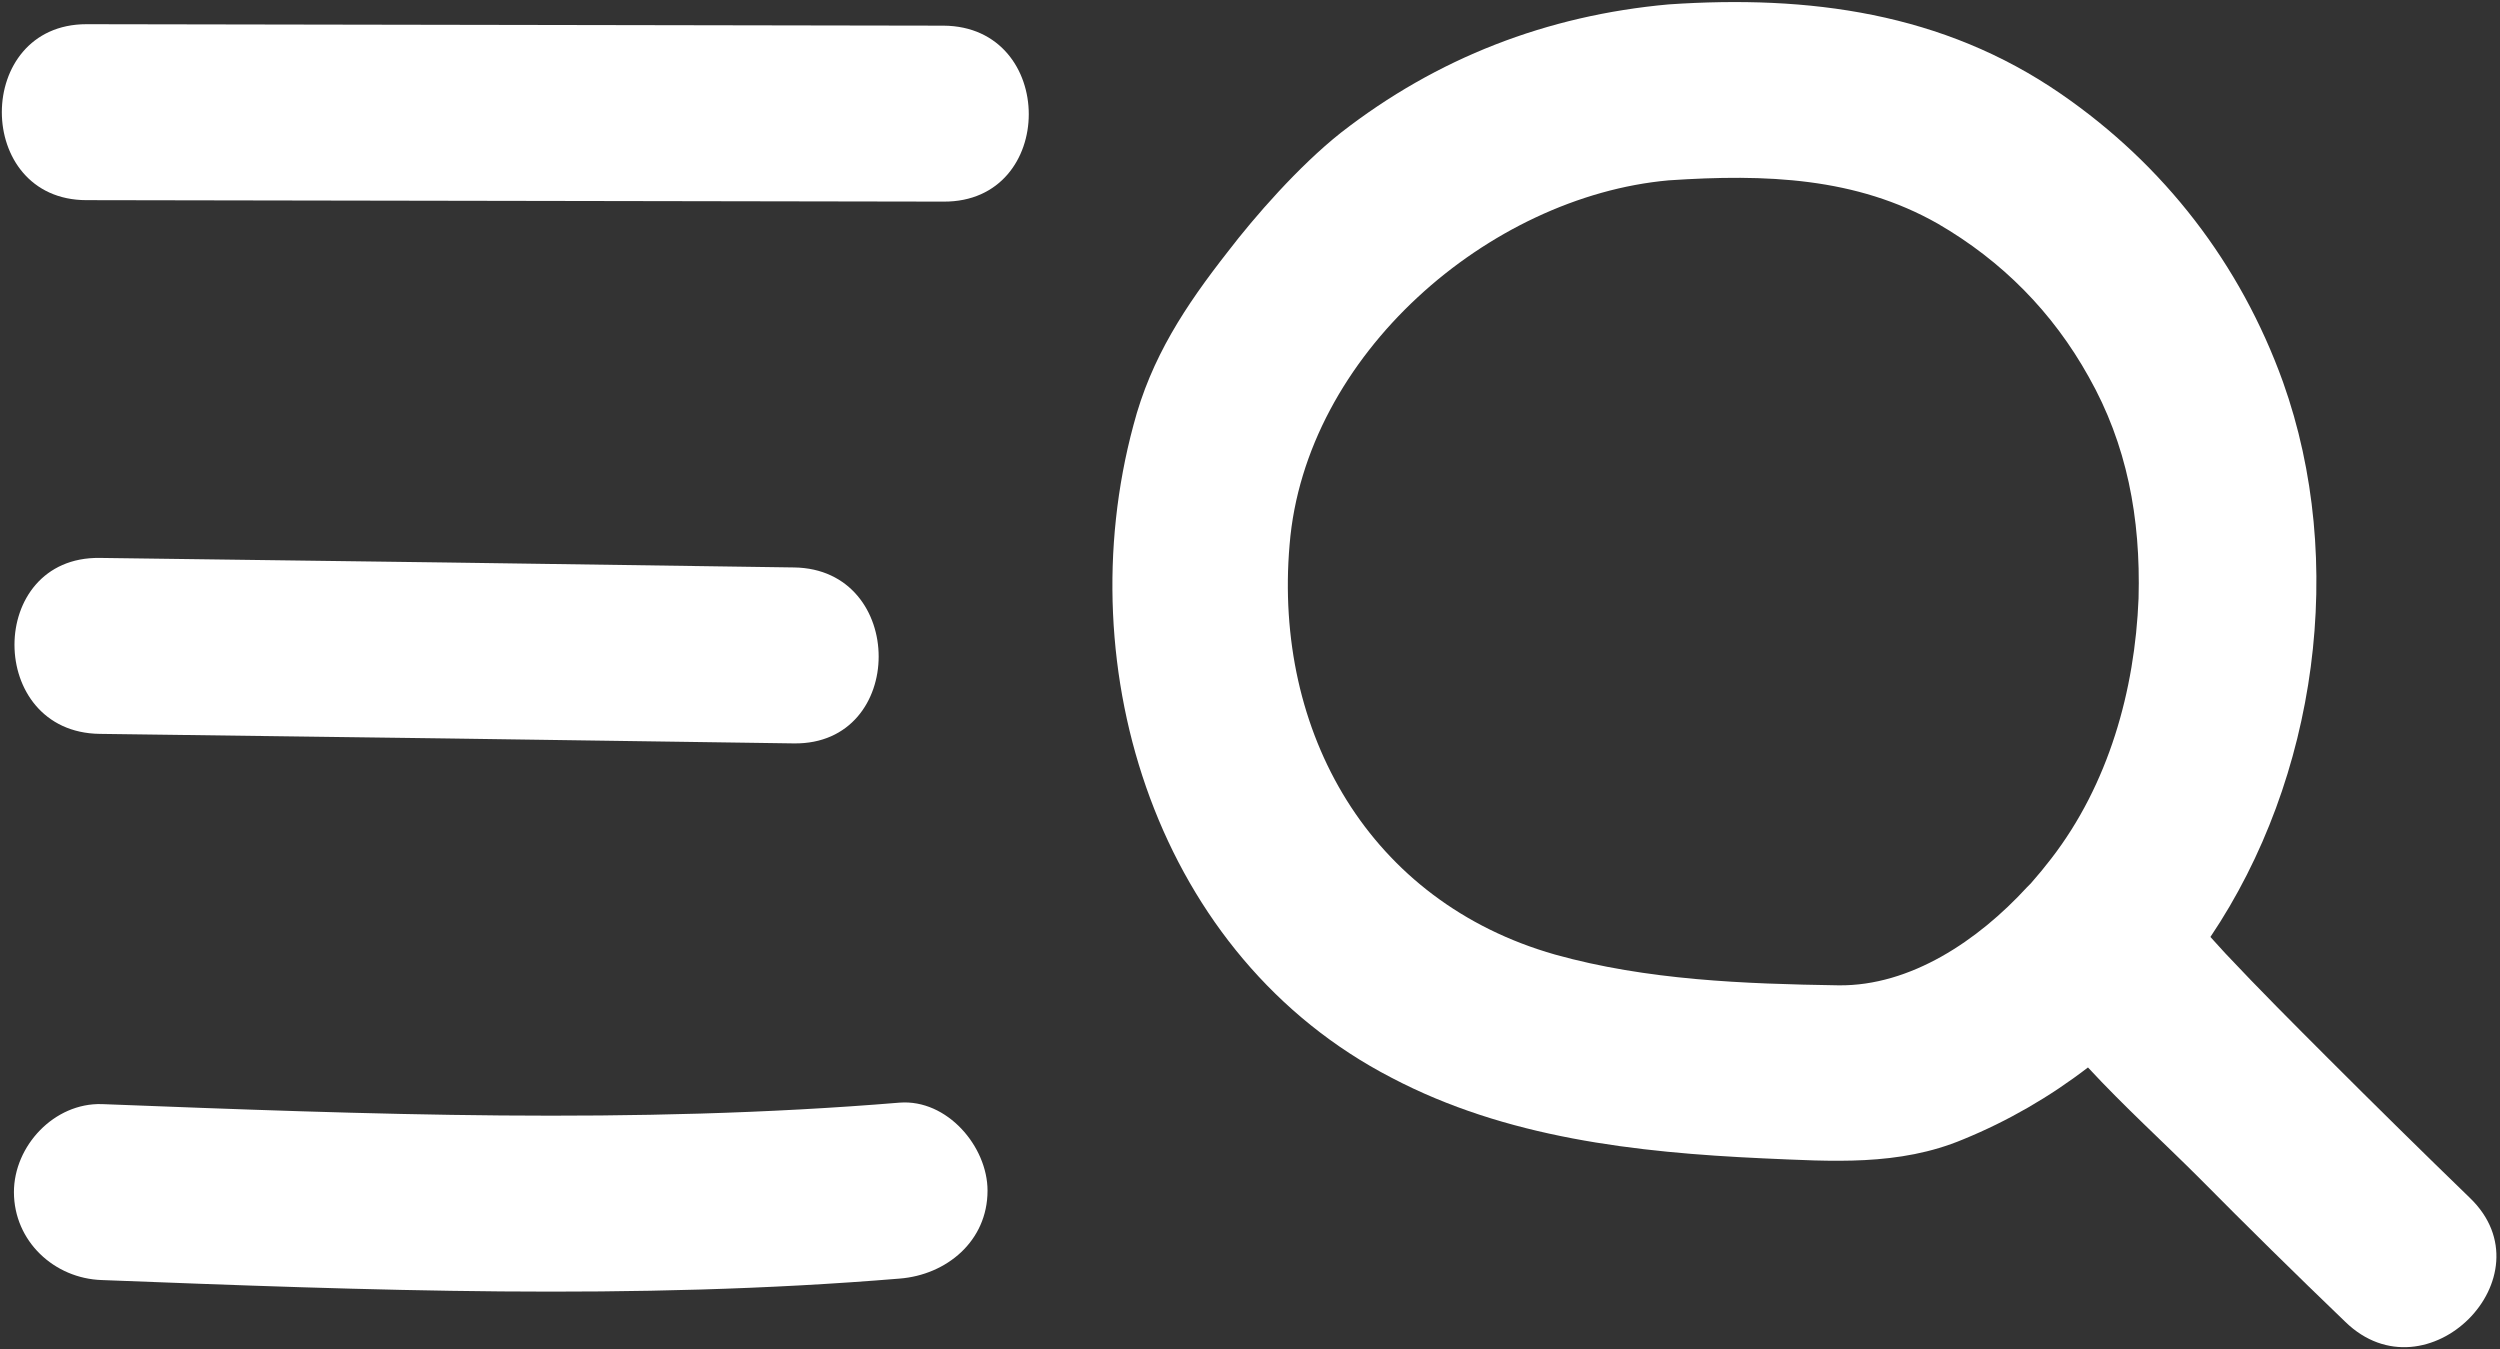
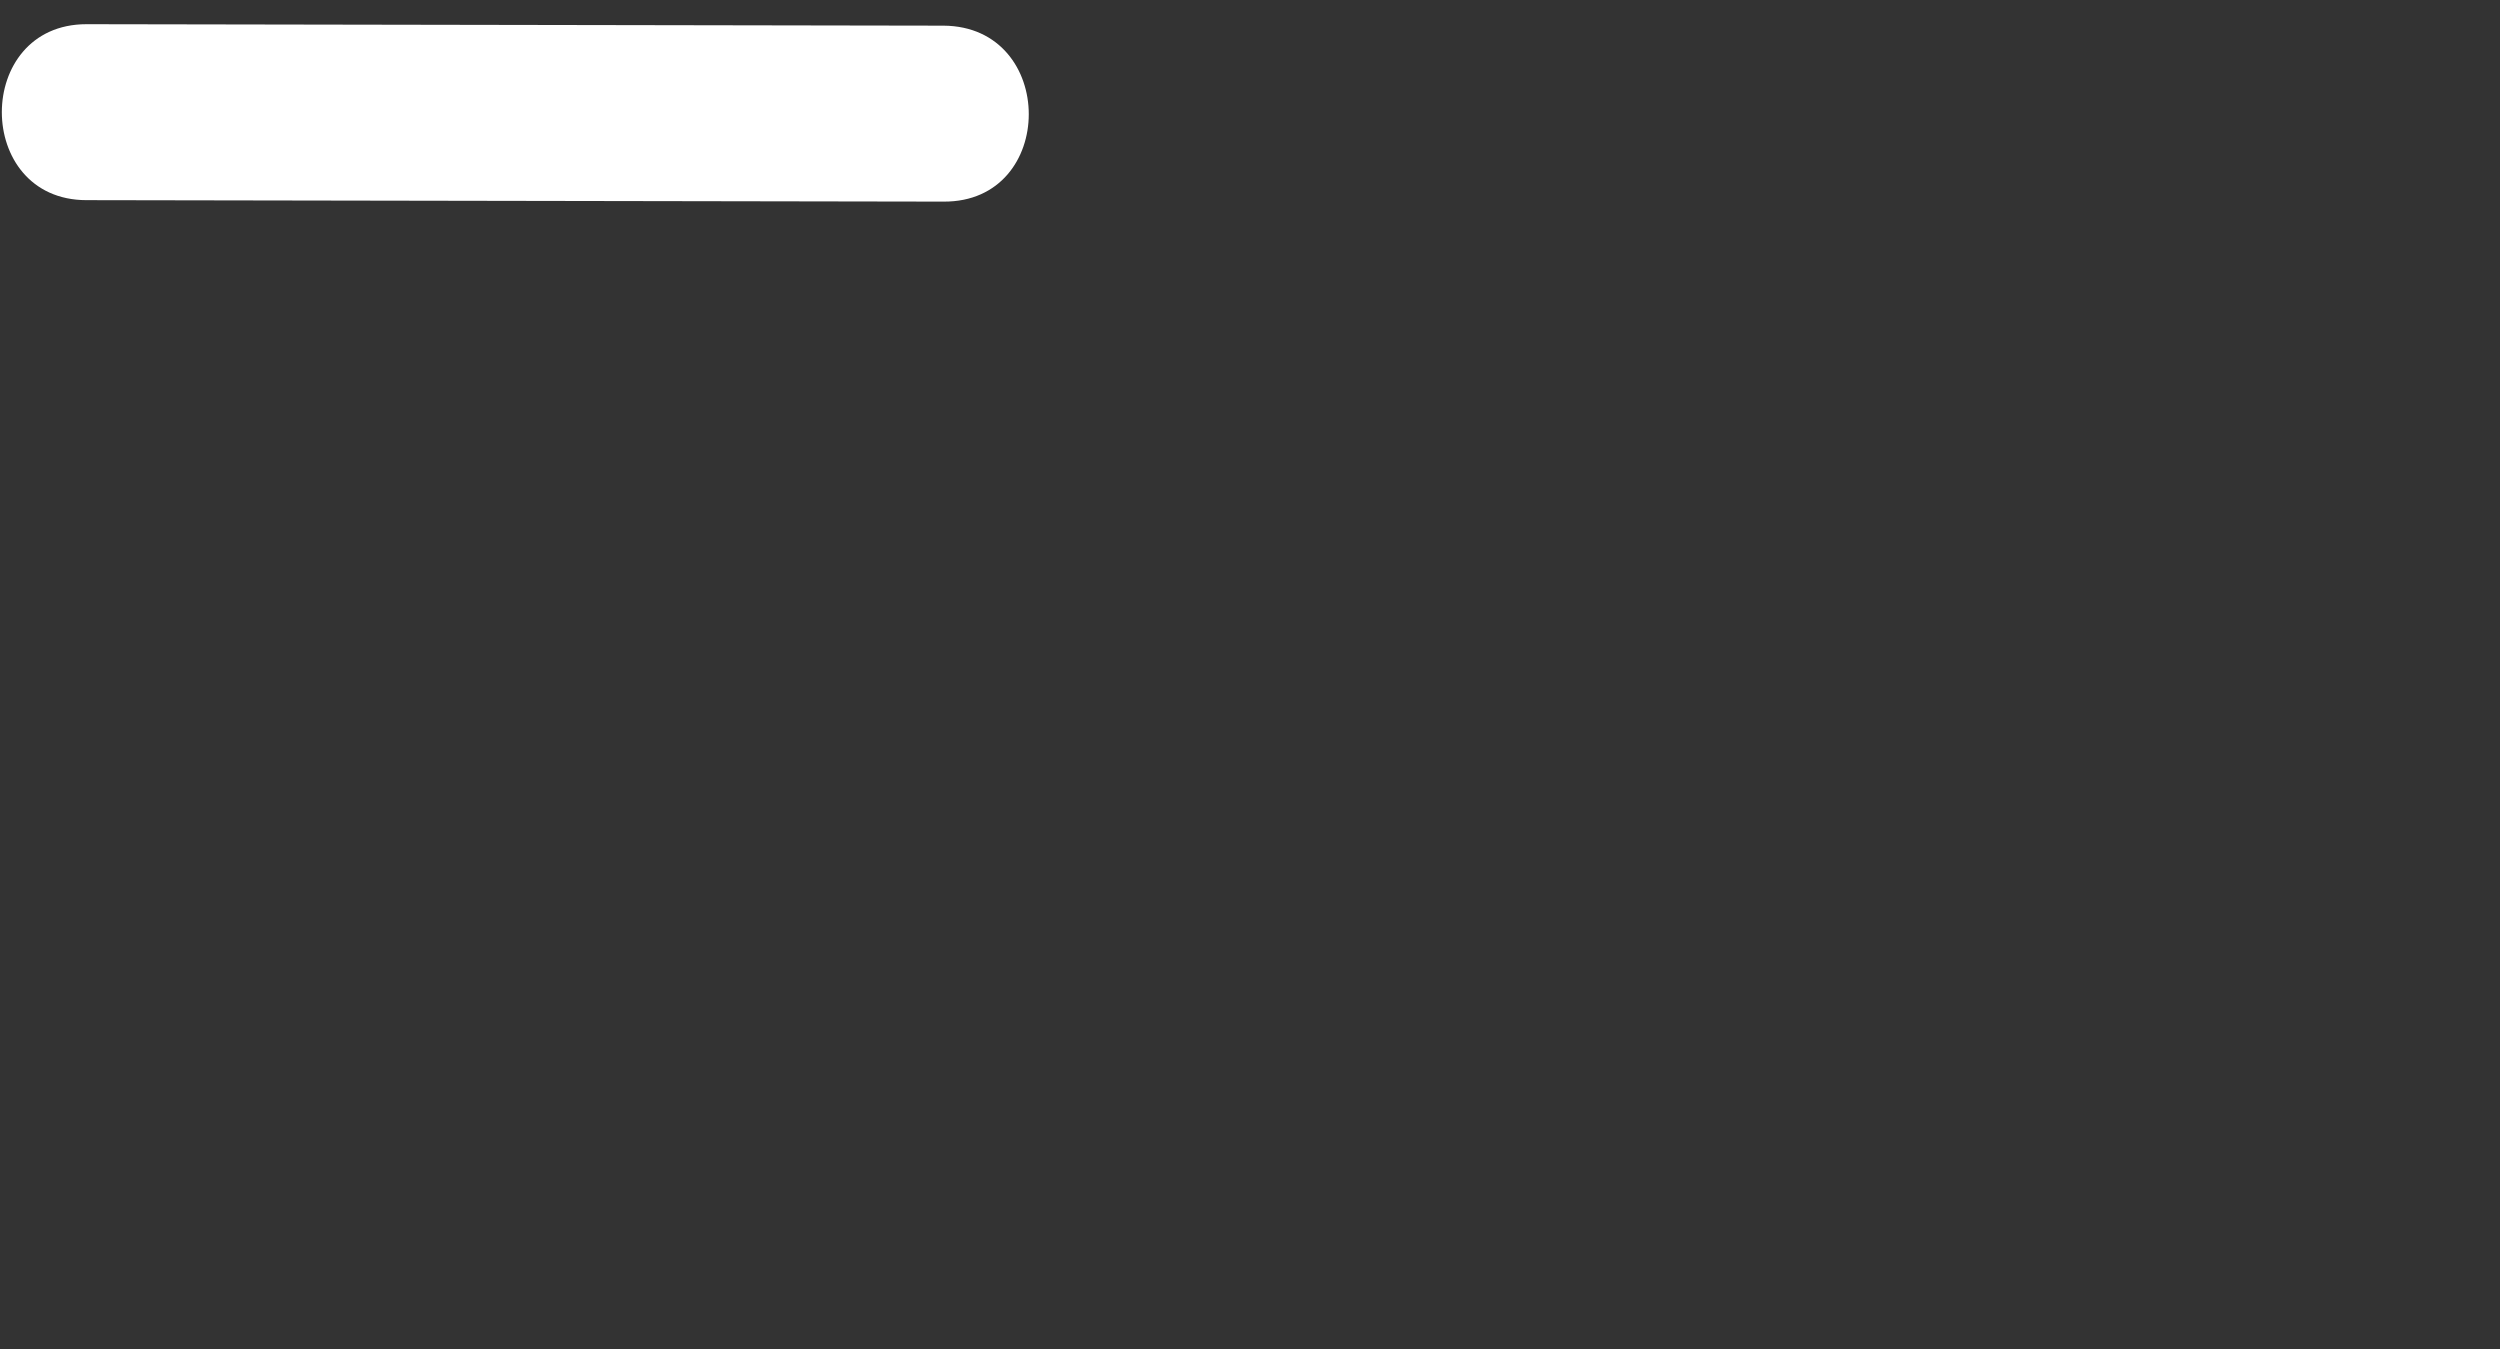
<svg xmlns="http://www.w3.org/2000/svg" width="341" height="184" viewBox="0 0 341 184" fill="none">
  <rect x="0" y="0" width="341" height="184" fill="#333333" stroke="none" />
  <path d="M128.7 3.5C89.767 3.433 50.8 3.367 11.8 3.3C-3.6 3.3 -3.6 27.3 11.8 27.3C50.8 27.367 89.767 27.433 128.7 27.5C144.2 27.6 144.2 3.6 128.7 3.5Z" fill="white" />
-   <path d="M13.6 100.1C45.133 100.5 76.7 100.933 108.3 101.4C123.7 101.6 123.7 77.6 108.3 77.4C76.7 76.933 45.133 76.5 13.6 76.1C-1.9 75.9 -1.9 99.9 13.6 100.1Z" fill="white" />
-   <path d="M122.7 150.4C86.5 153.4 50.2 152 13.9 150.6C7.4 150.4 1.9 156.3 1.9 162.6C1.9 169.3 7.4 174.4 13.9 174.6C50.2 176 86.5 177.4 122.7 174.4C129.1 173.9 134.7 169.3 134.7 162.4C134.7 156.4 129.2 149.9 122.7 150.4Z" fill="white" />
-   <path fill-rule="evenodd" clip-rule="evenodd" d="M319.9 180.3C313.167 173.833 306.5 167.267 299.9 160.6C295.1 155.8 289.7 150.9 284.8 145.6C279.6 149.6 273.9 152.9 267.8 155.4C259 159.1 249.8 158.4 240.5 158C223.1 157.2 205.4 155.2 189.8 147C157.9 130.5 145.6 91.4 154.6 58C157 48.8 161.7 41.7 167.5 34.3C171.1 29.6 177.1 22.7 182.9 18.1C196 7.9 211 2.1 227.6 0.6C246.7 -0.7 265 1.7 281.1 12.8C295.2 22.5 305.6 36 311.4 52.1C320.1 76.5 316.1 106.1 301.5 127.8C302.167 128.533 302.833 129.267 303.5 130C308.1 134.9 312.9 139.7 317.6 144.4C324 150.8 330.433 157.133 336.9 163.4C348 174.1 331 191.1 319.9 180.3ZM276.5 121C276.633 120.867 276.8 120.7 277 120.5C278 119.367 278.933 118.233 279.8 117.1C287.6 107 291.2 94.2 291.7 81.6C292 70.6 290.1 60.6 284.9 51.4C280 42.6 273.1 35.6 264.3 30.5C253.2 24.2 240.9 23.7 227.6 24.6C203.1 26.8 178 48.4 175.9 74.3C173.7 99.9 186.8 123 212.1 130.2C224.6 133.7 237.9 134.2 250.8 134.4C260.6 134.5 269.8 128.3 276.5 121Z" fill="white" />
</svg>